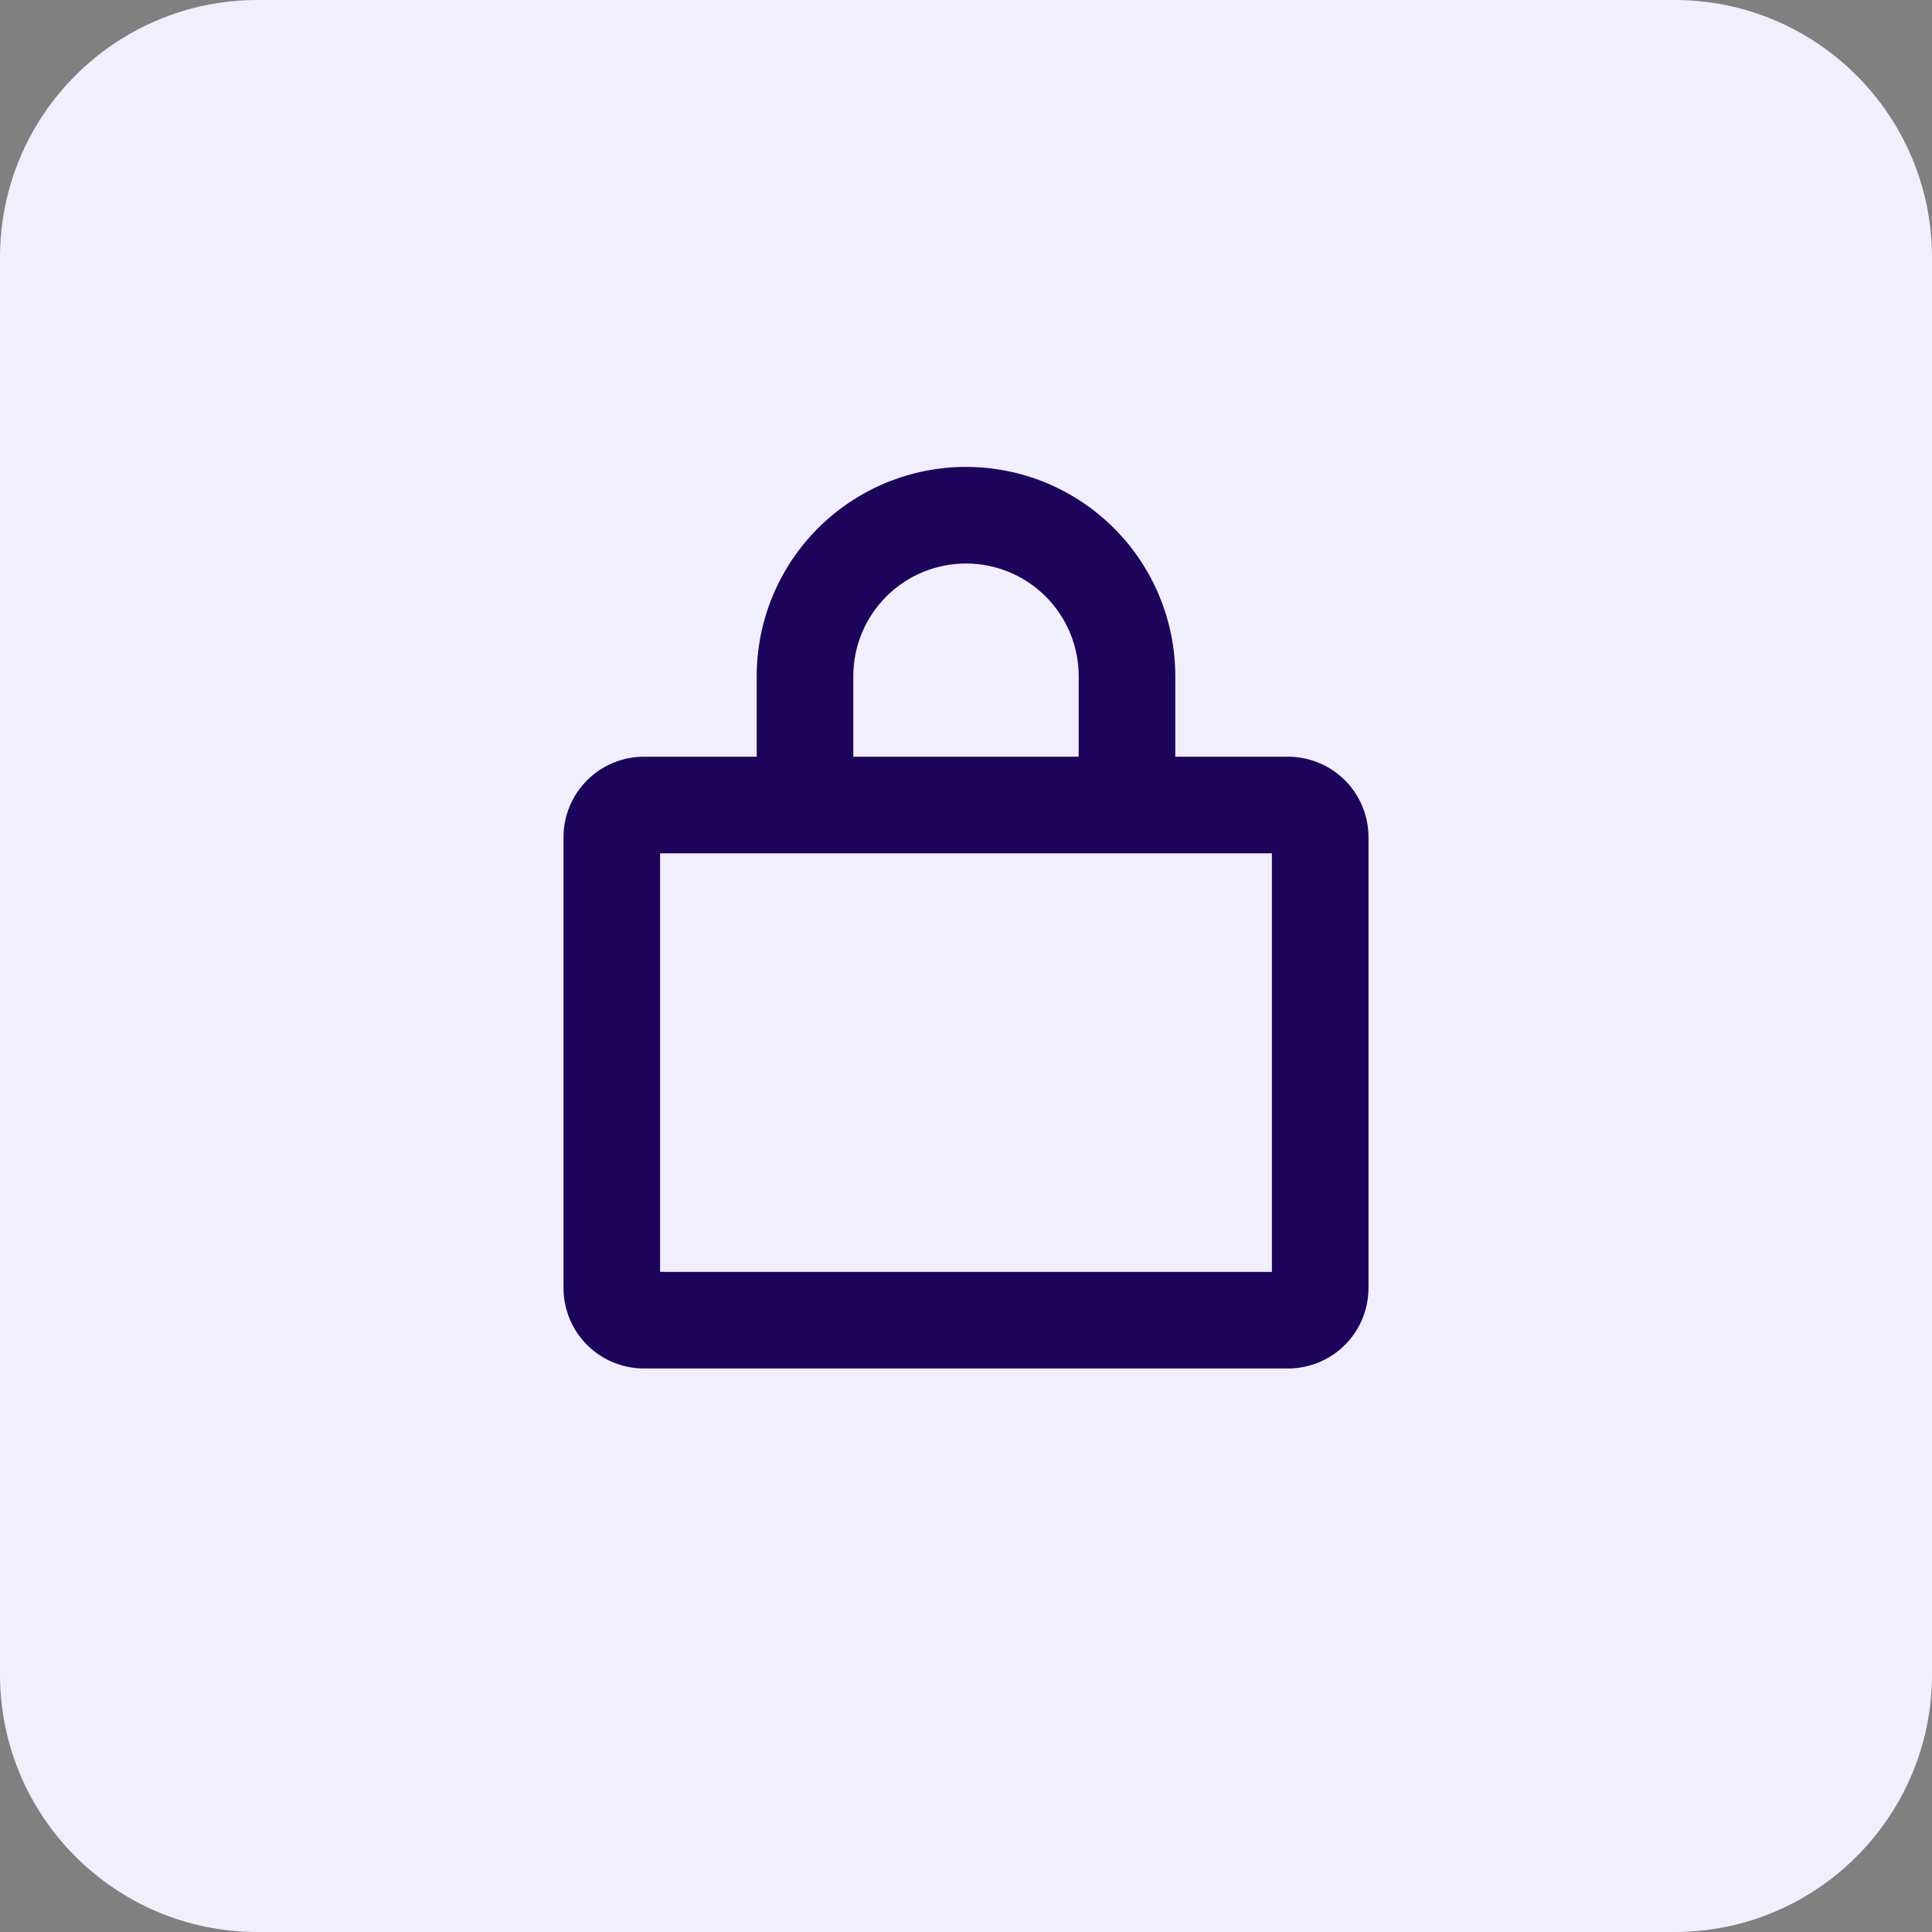
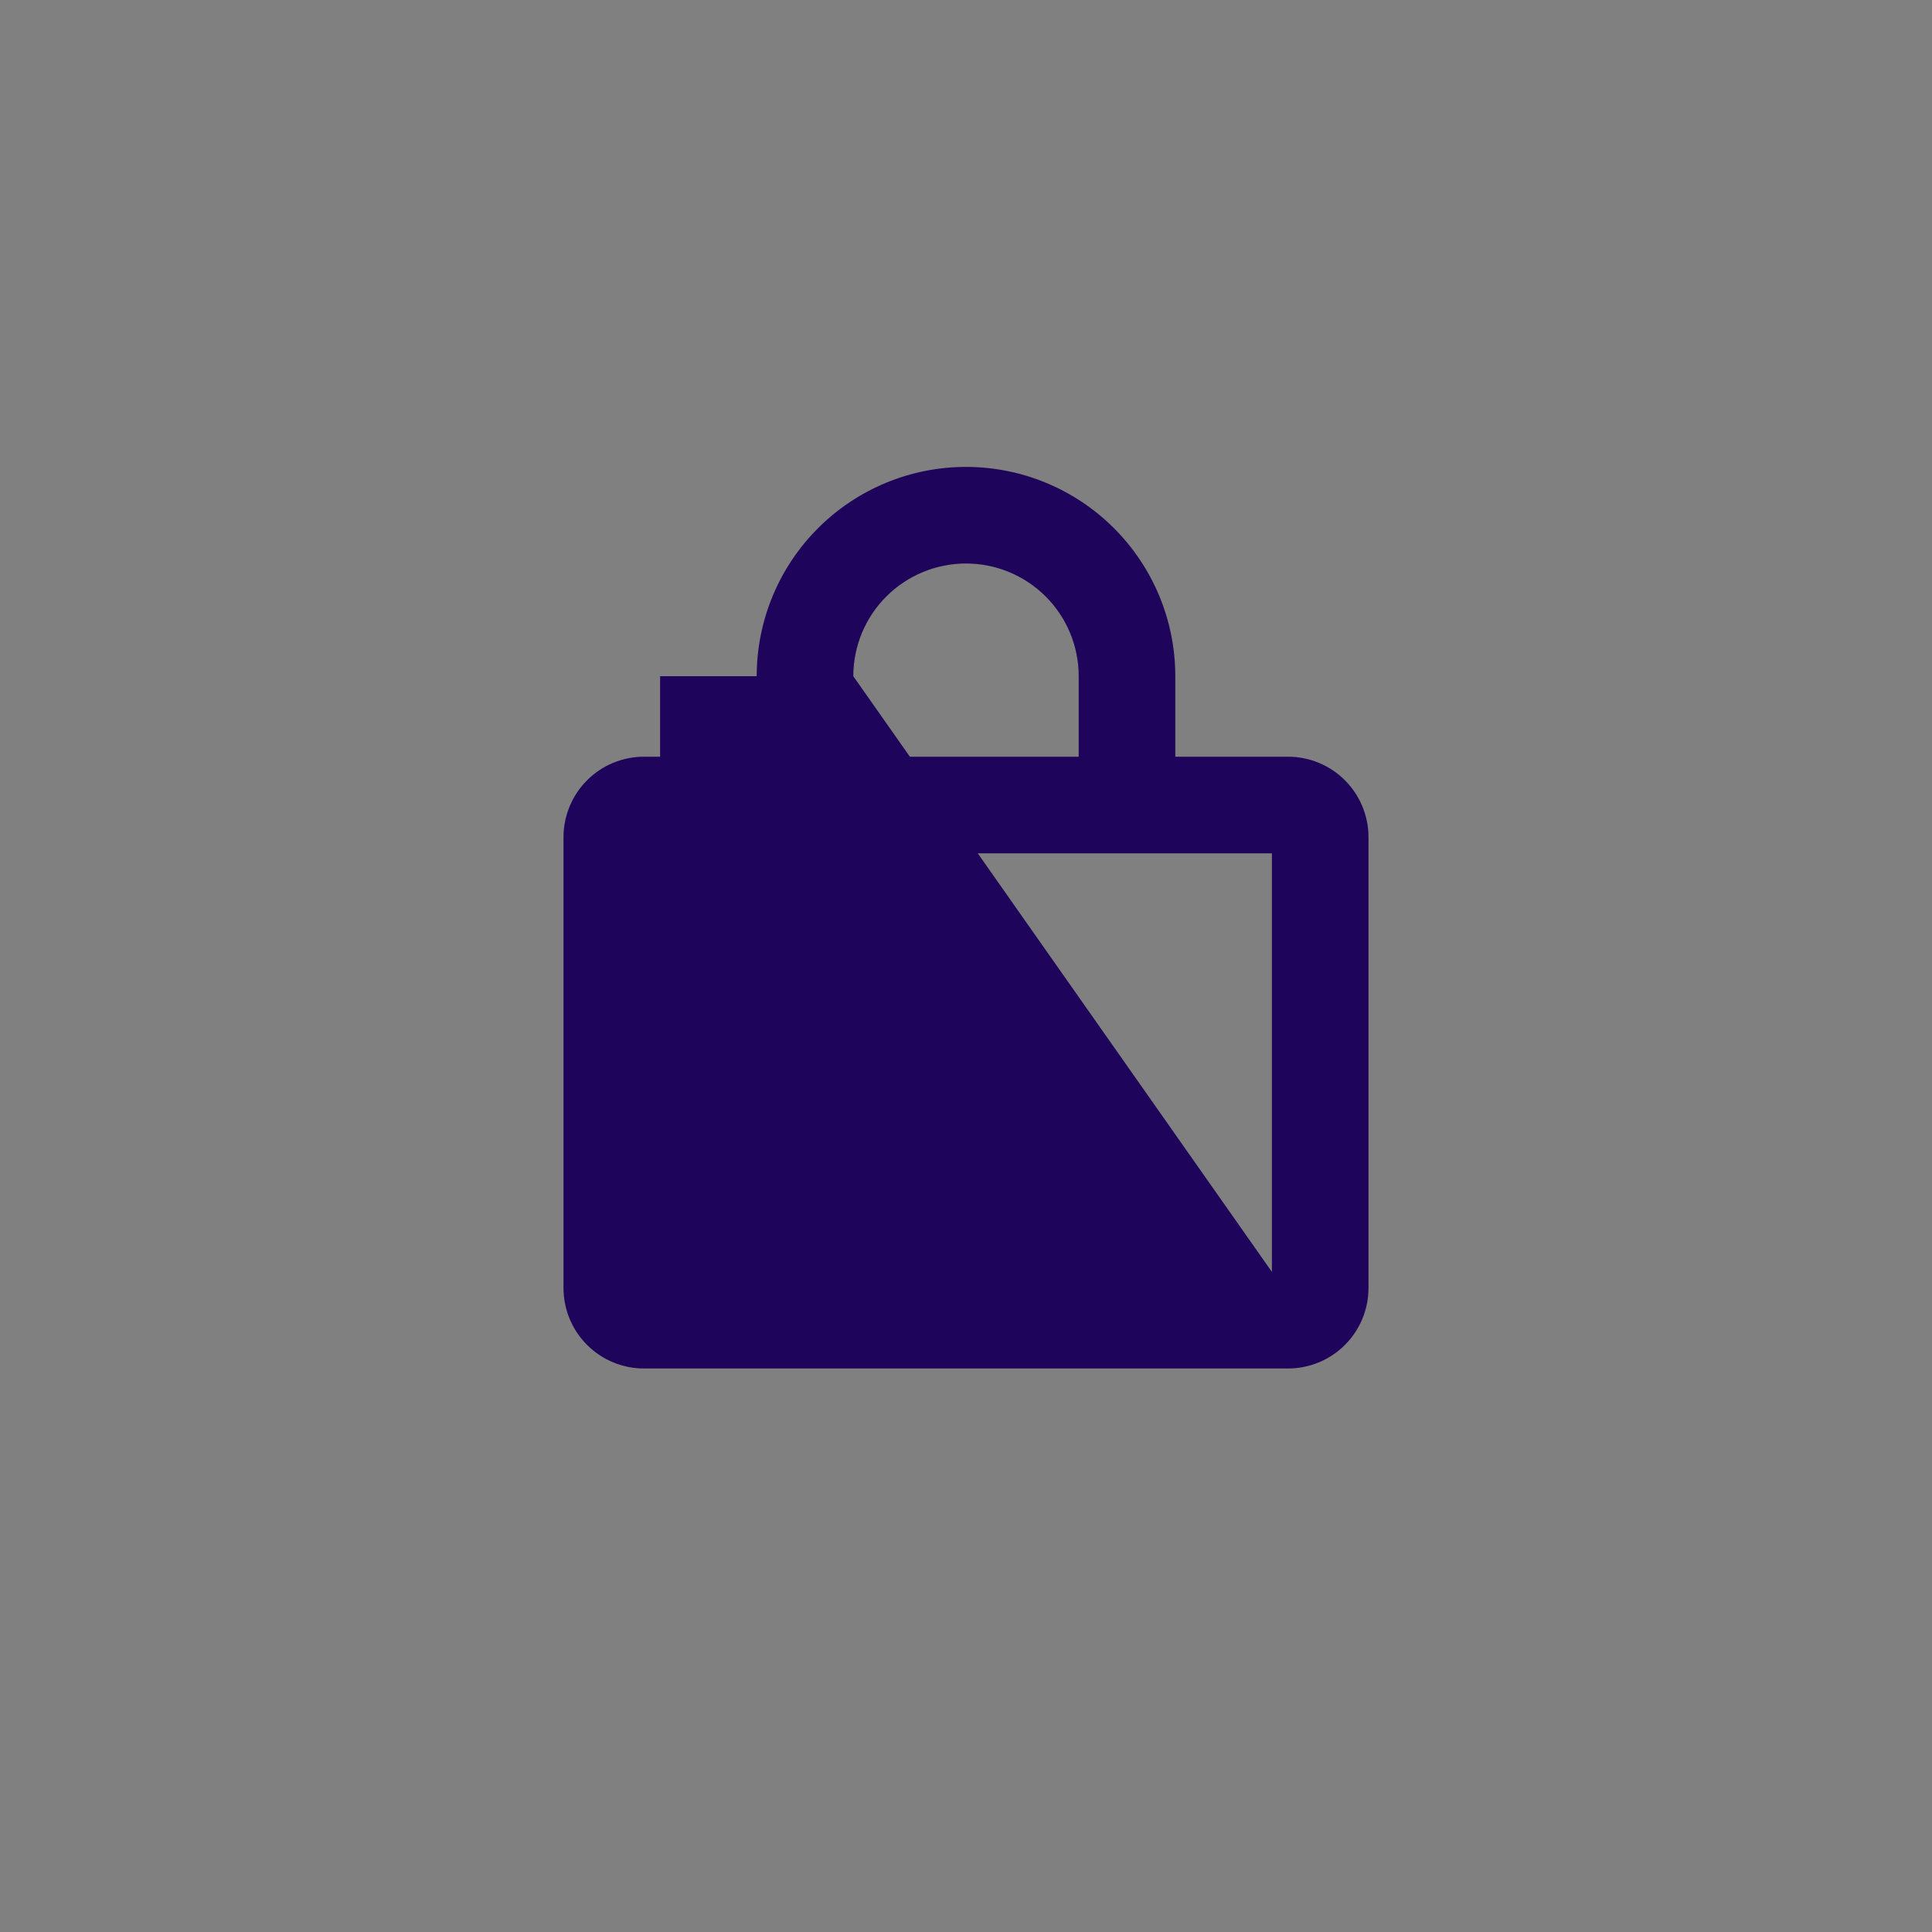
<svg xmlns="http://www.w3.org/2000/svg" width="60" height="60" viewBox="0 0 60 60" fill="none">
  <rect x="0" y="0" width="60" height="60" fill="#808080" stroke="none" />
-   <path d="M0 8C0 3.582 3.582 0 8 0H52C56.418 0 60 3.582 60 8V52C60 56.418 56.418 60 52 60H8C3.582 60 0 56.418 0 52V8Z" fill="#F1EFFE" />
-   <path d="M40 23.5H36.5V21C36.5 19.276 35.815 17.623 34.596 16.404C33.377 15.185 31.724 14.5 30 14.5C28.276 14.5 26.623 15.185 25.404 16.404C24.185 17.623 23.5 19.276 23.5 21V23.5H20C19.337 23.5 18.701 23.763 18.232 24.232C17.763 24.701 17.5 25.337 17.5 26V40C17.5 40.663 17.763 41.299 18.232 41.768C18.701 42.237 19.337 42.5 20 42.5H40C40.663 42.5 41.299 42.237 41.768 41.768C42.237 41.299 42.5 40.663 42.5 40V26C42.5 25.337 42.237 24.701 41.768 24.232C41.299 23.763 40.663 23.5 40 23.5ZM26.5 21C26.5 20.072 26.869 19.181 27.525 18.525C28.181 17.869 29.072 17.5 30 17.5C30.928 17.5 31.819 17.869 32.475 18.525C33.131 19.181 33.5 20.072 33.5 21V23.5H26.5V21ZM39.5 39.5H20.5V26.5H39.5V39.5Z" fill="#1E055B" />
+   <path d="M40 23.5H36.5V21C36.5 19.276 35.815 17.623 34.596 16.404C33.377 15.185 31.724 14.5 30 14.5C28.276 14.5 26.623 15.185 25.404 16.404C24.185 17.623 23.5 19.276 23.5 21V23.5H20C19.337 23.5 18.701 23.763 18.232 24.232C17.763 24.701 17.5 25.337 17.5 26V40C17.5 40.663 17.763 41.299 18.232 41.768C18.701 42.237 19.337 42.5 20 42.5H40C40.663 42.5 41.299 42.237 41.768 41.768C42.237 41.299 42.5 40.663 42.5 40V26C42.5 25.337 42.237 24.701 41.768 24.232C41.299 23.763 40.663 23.5 40 23.5ZM26.5 21C26.5 20.072 26.869 19.181 27.525 18.525C28.181 17.869 29.072 17.5 30 17.5C30.928 17.5 31.819 17.869 32.475 18.525C33.131 19.181 33.5 20.072 33.5 21V23.5H26.5V21ZH20.5V26.5H39.5V39.5Z" fill="#1E055B" />
</svg>